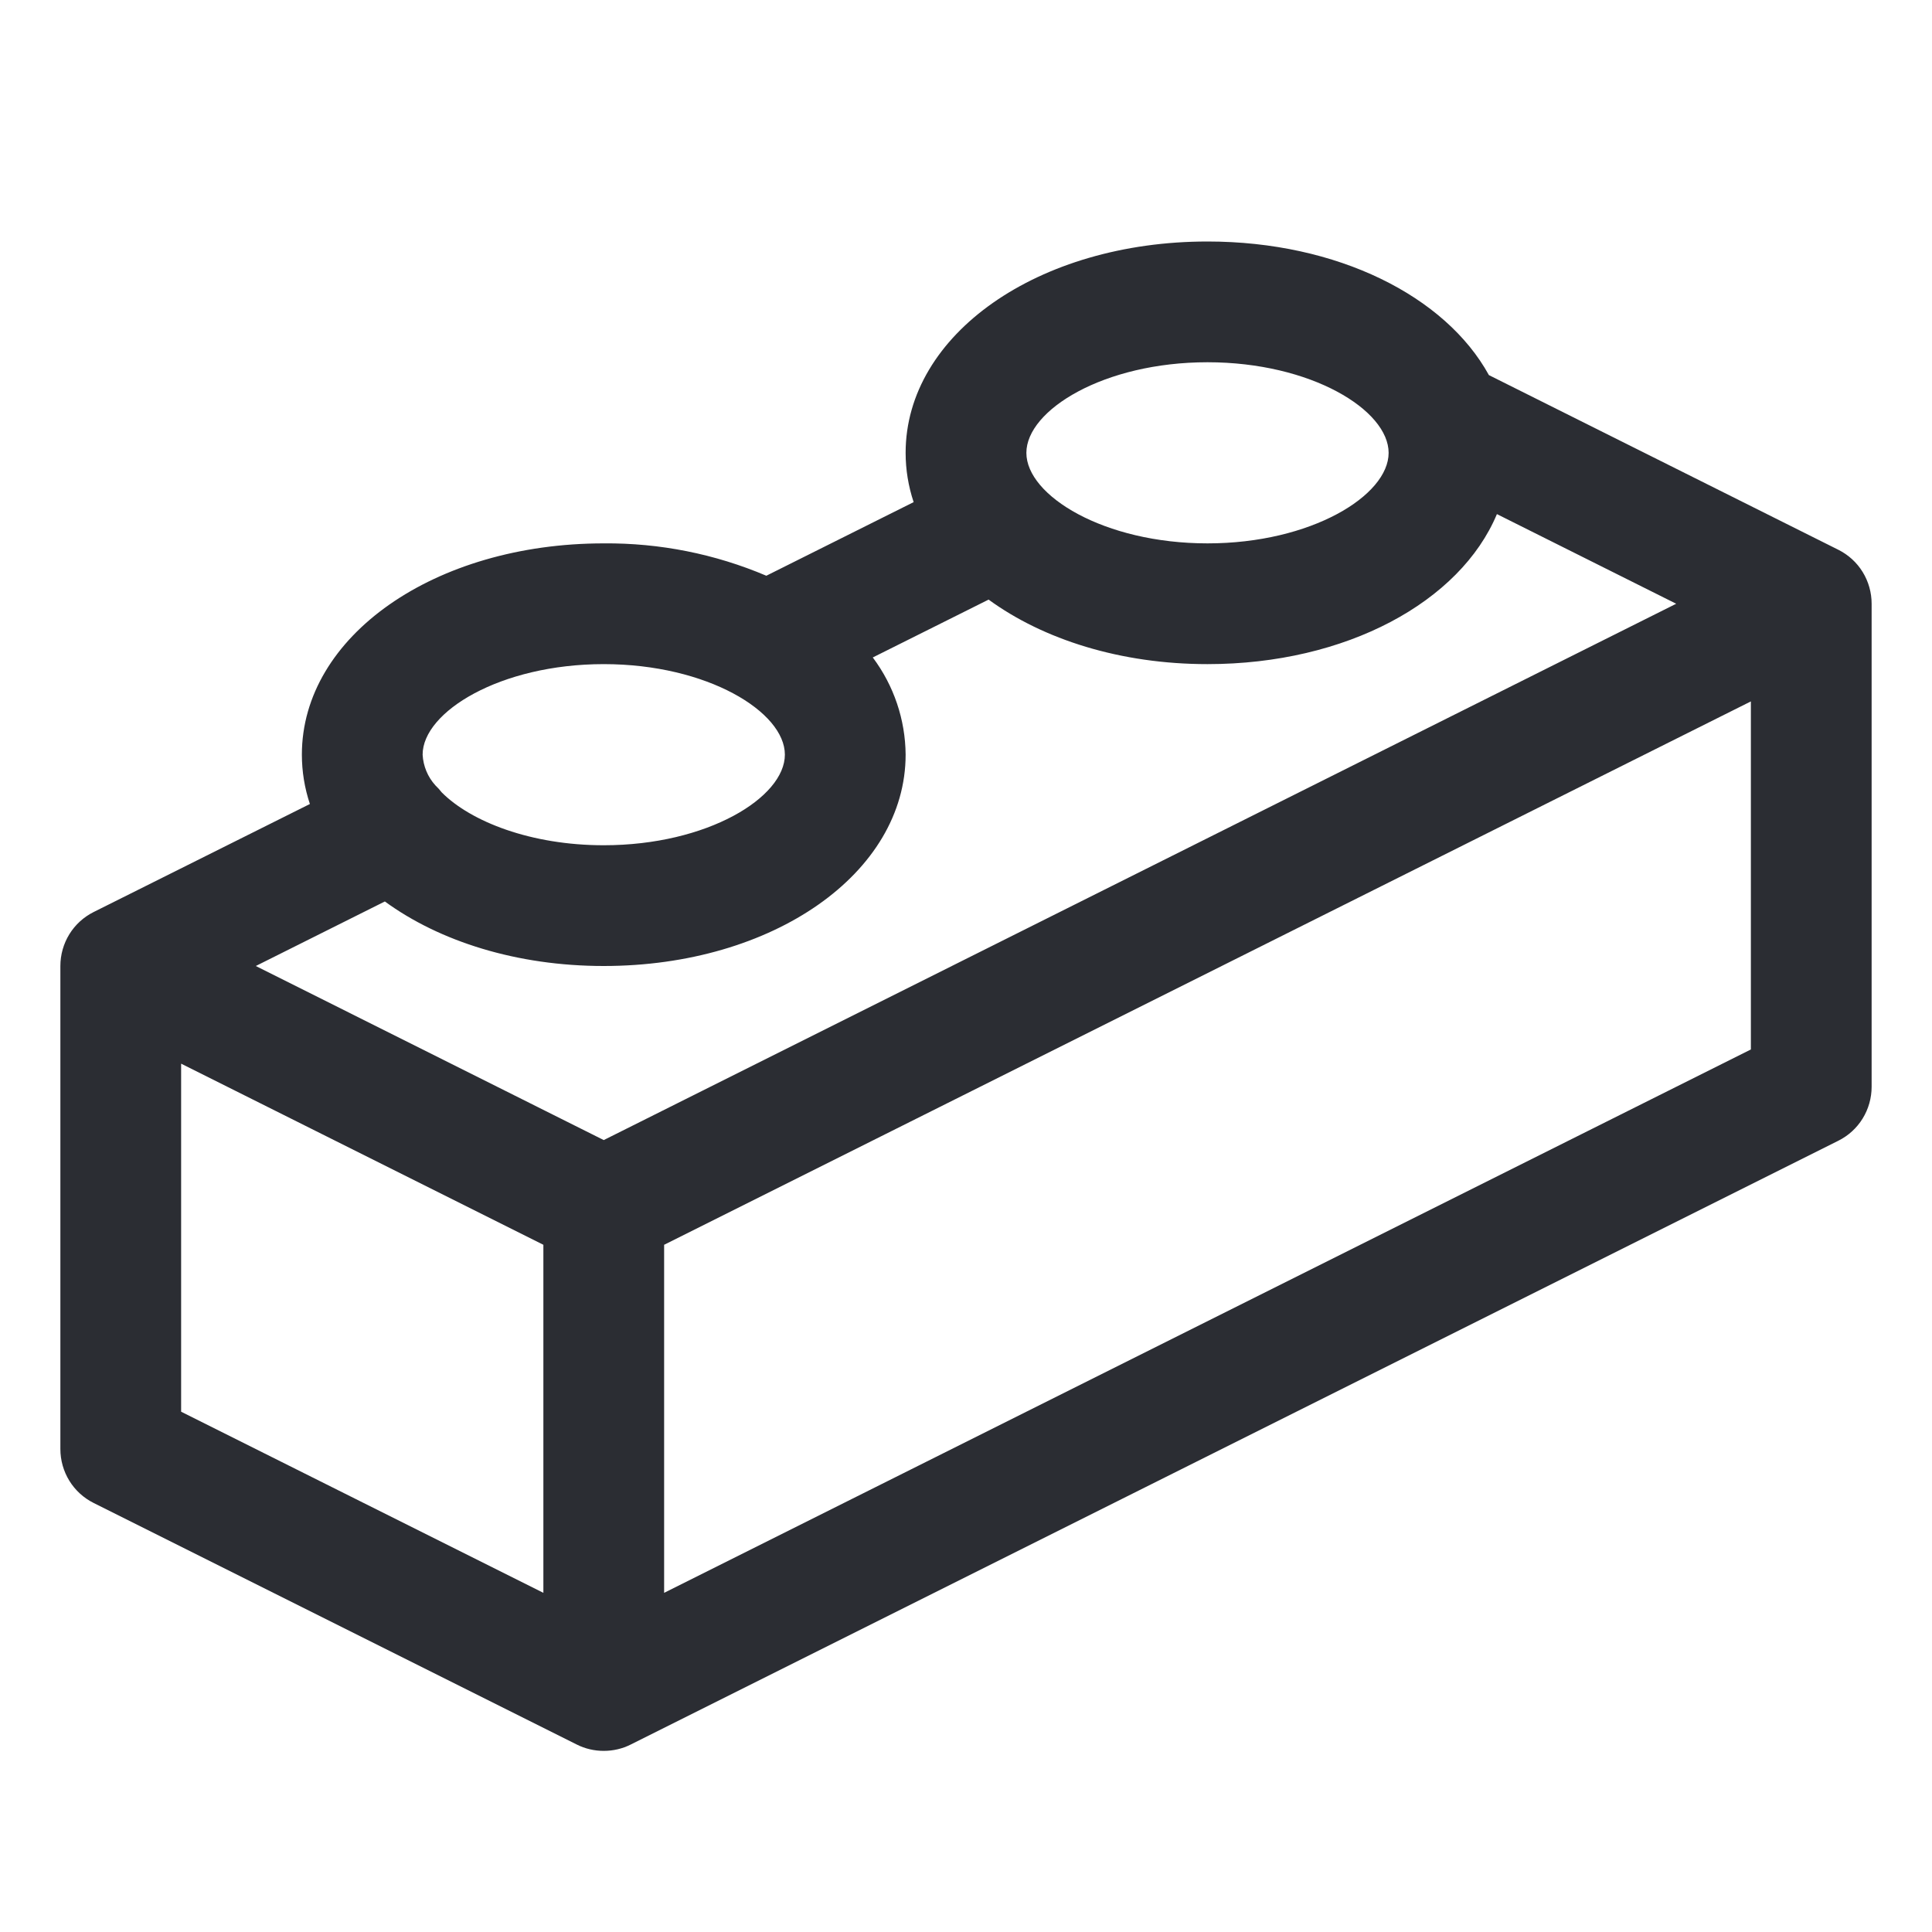
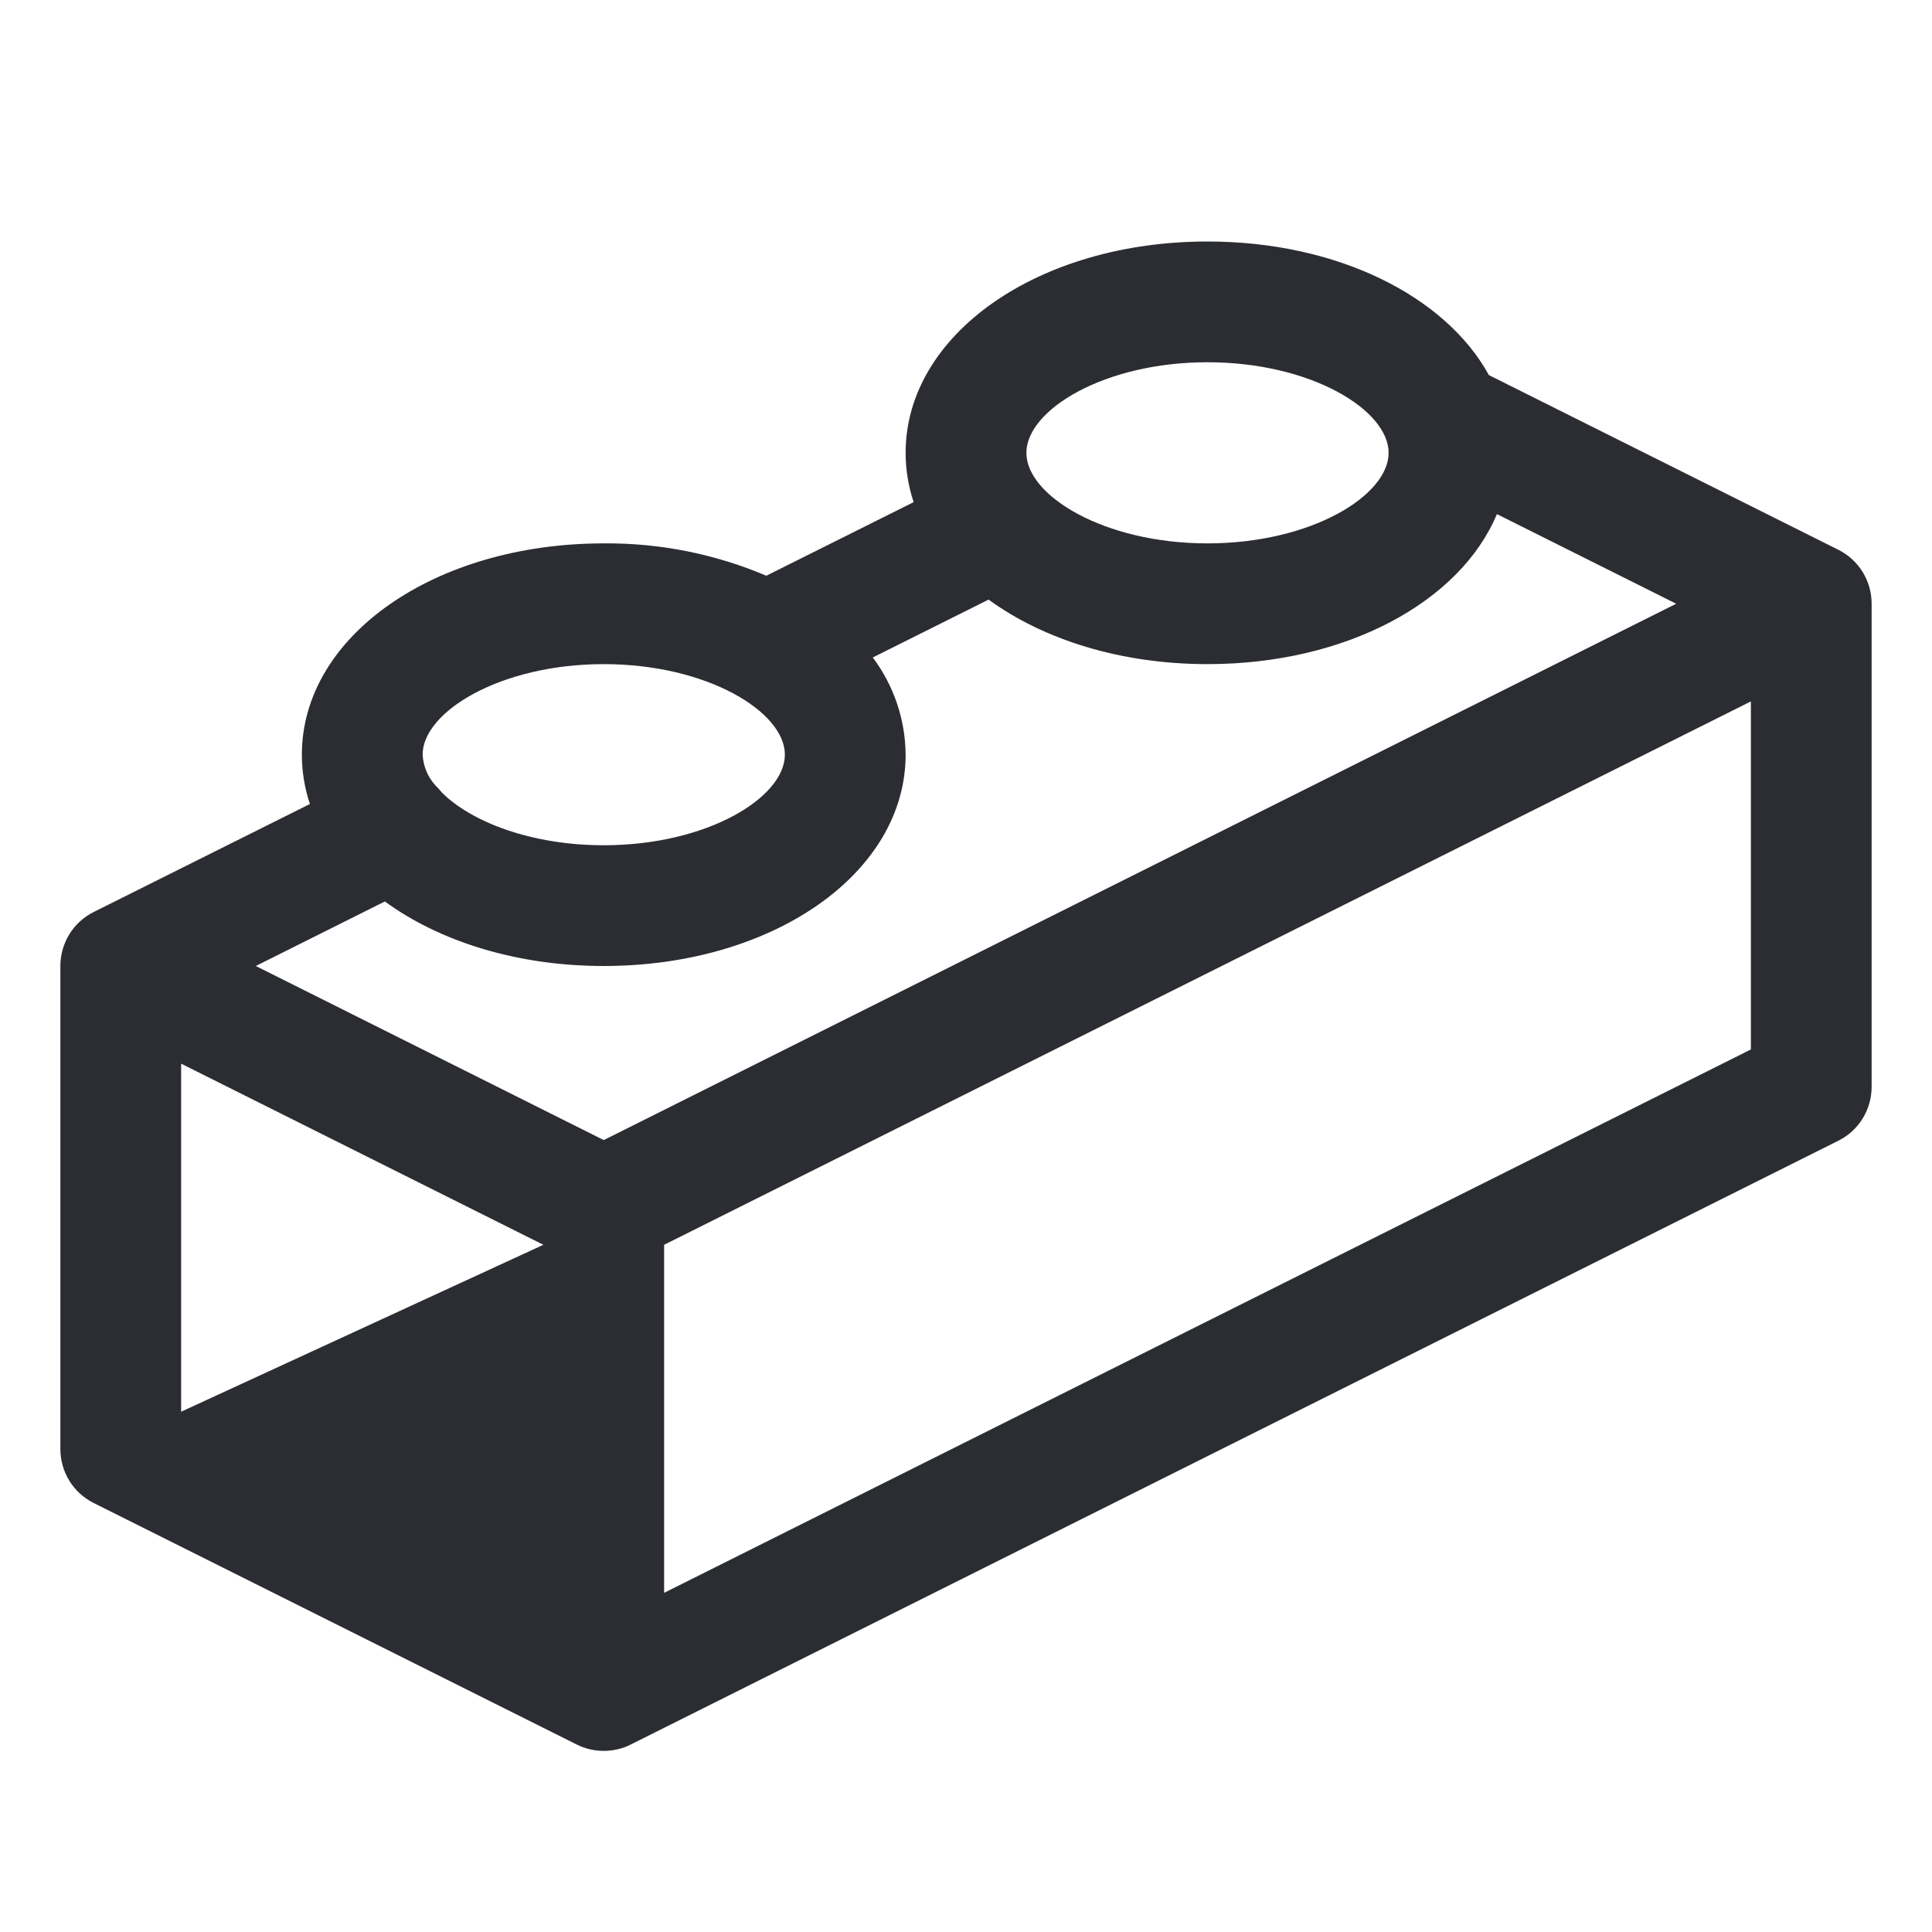
<svg xmlns="http://www.w3.org/2000/svg" width="20" height="20" viewBox="0 0 20 20" fill="none">
-   <path d="M19.03 5.691L15.413 3.883C14.964 3.066 13.845 2.5 12.5 2.5C10.748 2.5 9.375 3.461 9.375 4.688C9.375 4.861 9.403 5.033 9.458 5.198L7.933 5.96C7.401 5.734 6.828 5.62 6.25 5.625C4.498 5.625 3.125 6.586 3.125 7.812C3.125 7.986 3.153 8.158 3.208 8.323L0.97 9.441C0.866 9.493 0.779 9.572 0.718 9.671C0.657 9.77 0.625 9.884 0.625 10V15C0.625 15.116 0.657 15.23 0.718 15.329C0.779 15.428 0.866 15.507 0.97 15.559L5.97 18.059C6.057 18.103 6.153 18.125 6.25 18.125C6.347 18.125 6.443 18.103 6.53 18.059L19.03 11.809C19.134 11.757 19.221 11.678 19.282 11.579C19.343 11.48 19.375 11.366 19.375 11.25V6.25C19.375 6.134 19.343 6.02 19.282 5.921C19.221 5.822 19.134 5.743 19.03 5.691ZM6.25 11.802L2.648 10L3.984 9.332C4.55 9.745 5.35 10 6.25 10C8.002 10 9.375 9.039 9.375 7.812C9.372 7.449 9.253 7.097 9.035 6.806L10.234 6.207C10.8 6.62 11.6 6.875 12.5 6.875C13.936 6.875 15.116 6.23 15.496 5.322L17.352 6.25L6.25 11.802ZM12.5 3.75C13.573 3.75 14.375 4.245 14.375 4.688C14.375 5.13 13.573 5.625 12.5 5.625C11.427 5.625 10.625 5.13 10.625 4.688C10.625 4.245 11.427 3.75 12.5 3.75ZM6.25 6.875C7.323 6.875 8.125 7.37 8.125 7.812C8.125 8.255 7.323 8.75 6.25 8.75C5.495 8.75 4.874 8.505 4.573 8.203C4.553 8.177 4.531 8.153 4.507 8.13C4.428 8.043 4.381 7.93 4.375 7.812C4.375 7.37 5.177 6.875 6.25 6.875ZM1.875 11.011L5.625 12.886V16.489L1.875 14.614V11.011ZM6.875 16.489V12.886L18.125 7.261V10.864L6.875 16.489Z" fill="#2B2D33" />
+   <path d="M19.03 5.691L15.413 3.883C14.964 3.066 13.845 2.5 12.5 2.5C10.748 2.5 9.375 3.461 9.375 4.688C9.375 4.861 9.403 5.033 9.458 5.198L7.933 5.96C7.401 5.734 6.828 5.62 6.25 5.625C4.498 5.625 3.125 6.586 3.125 7.812C3.125 7.986 3.153 8.158 3.208 8.323L0.97 9.441C0.866 9.493 0.779 9.572 0.718 9.671C0.657 9.77 0.625 9.884 0.625 10V15C0.625 15.116 0.657 15.23 0.718 15.329C0.779 15.428 0.866 15.507 0.97 15.559L5.97 18.059C6.057 18.103 6.153 18.125 6.25 18.125C6.347 18.125 6.443 18.103 6.53 18.059L19.03 11.809C19.134 11.757 19.221 11.678 19.282 11.579C19.343 11.48 19.375 11.366 19.375 11.25V6.25C19.375 6.134 19.343 6.02 19.282 5.921C19.221 5.822 19.134 5.743 19.03 5.691ZM6.25 11.802L2.648 10L3.984 9.332C4.55 9.745 5.35 10 6.25 10C8.002 10 9.375 9.039 9.375 7.812C9.372 7.449 9.253 7.097 9.035 6.806L10.234 6.207C10.8 6.62 11.6 6.875 12.5 6.875C13.936 6.875 15.116 6.23 15.496 5.322L17.352 6.25L6.25 11.802ZM12.5 3.75C13.573 3.75 14.375 4.245 14.375 4.688C14.375 5.13 13.573 5.625 12.5 5.625C11.427 5.625 10.625 5.13 10.625 4.688C10.625 4.245 11.427 3.75 12.5 3.75ZM6.25 6.875C7.323 6.875 8.125 7.37 8.125 7.812C8.125 8.255 7.323 8.75 6.25 8.75C5.495 8.75 4.874 8.505 4.573 8.203C4.553 8.177 4.531 8.153 4.507 8.13C4.428 8.043 4.381 7.93 4.375 7.812C4.375 7.37 5.177 6.875 6.25 6.875ZM1.875 11.011L5.625 12.886L1.875 14.614V11.011ZM6.875 16.489V12.886L18.125 7.261V10.864L6.875 16.489Z" fill="#2B2D33" />
</svg>